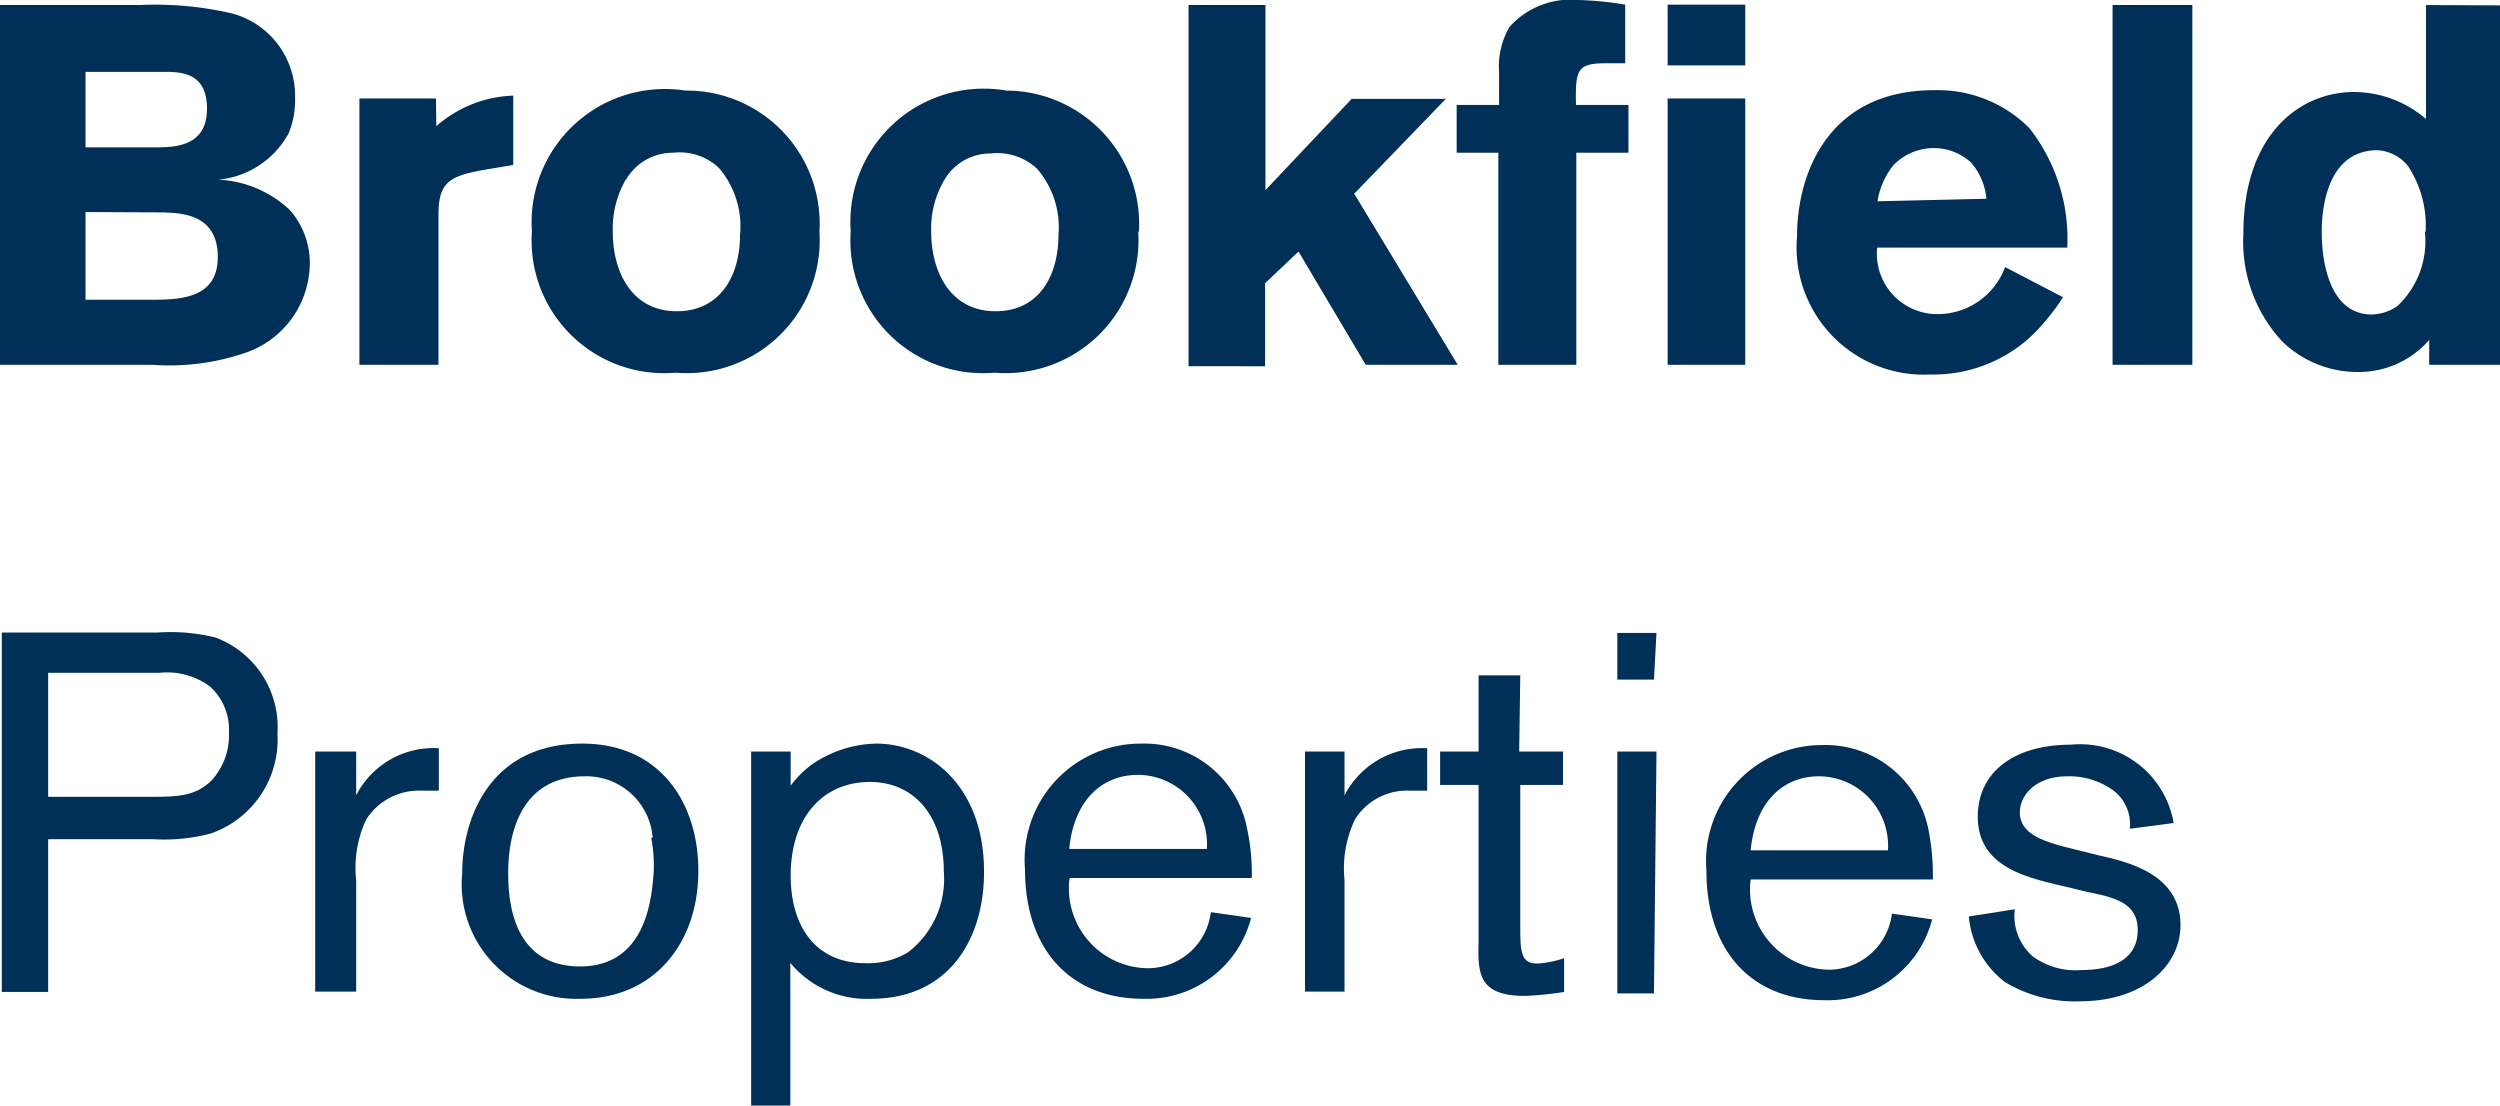
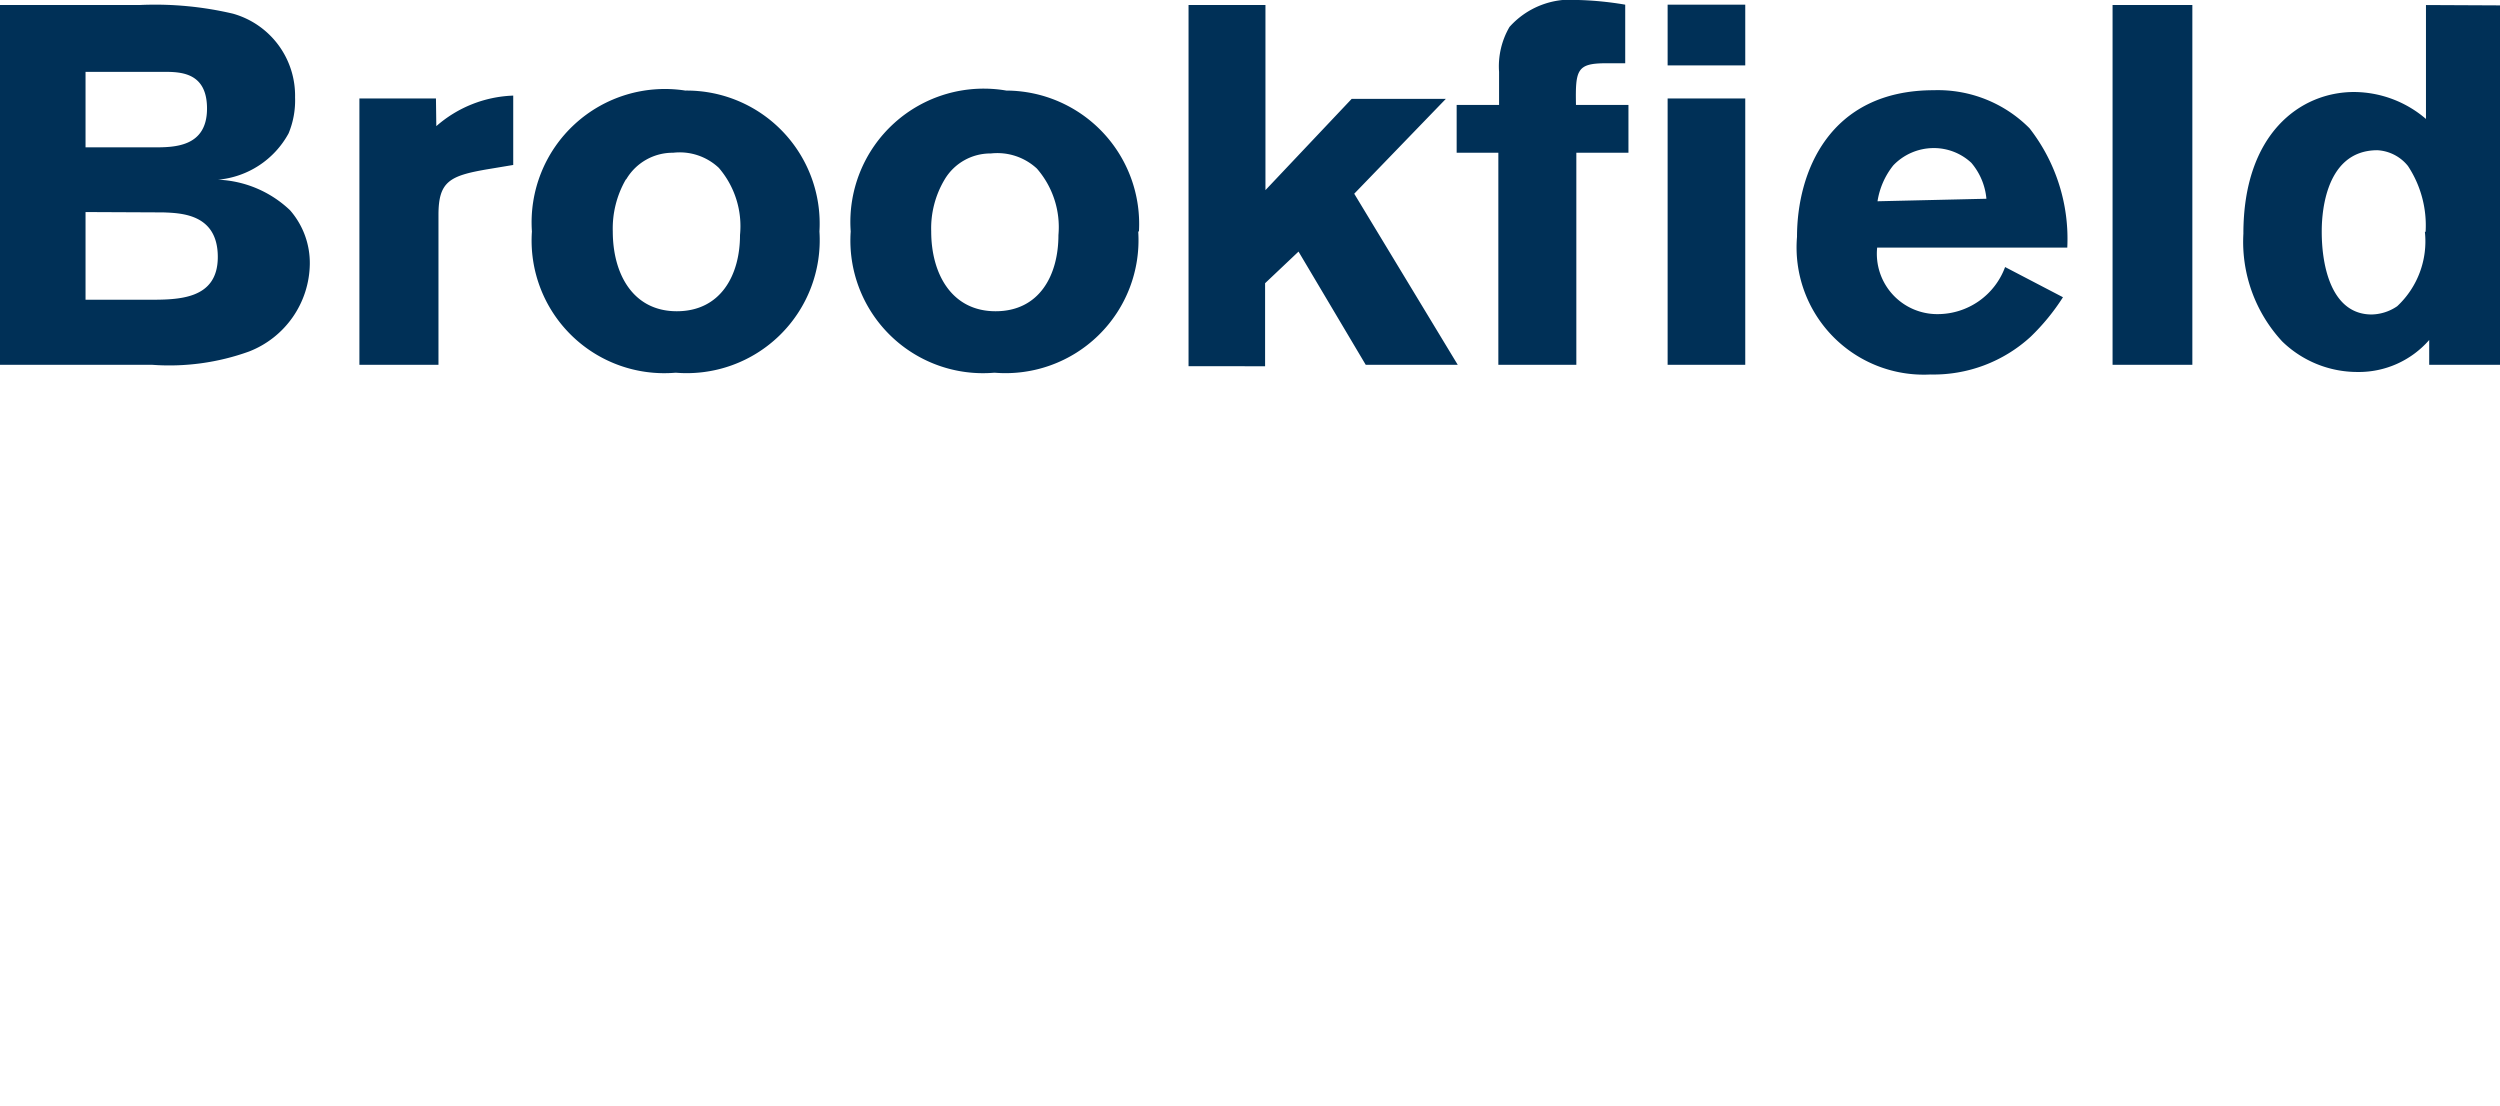
<svg xmlns="http://www.w3.org/2000/svg" viewBox="0 0 69.56 30.76">
  <defs>
    <style>.cls-1{fill:none;}.cls-2{clip-path:url(#clip-path);}.cls-3{fill:#003057;}</style>
    <clipPath id="clip-path">
      <rect class="cls-1" width="69.56" height="30.76" />
    </clipPath>
  </defs>
  <title>11-Logo.Brookfield</title>
  <g id="Layer_2" data-name="Layer 2">
    <g id="Layer_1-2" data-name="Layer 1">
      <g class="cls-2">
        <path class="cls-3" d="M0,.14H3.87A9.47,9.47,0,0,1,6.48.38,2.37,2.37,0,0,1,8.21,2.71a2.39,2.39,0,0,1-.18,1A2.49,2.49,0,0,1,6.07,5a3.09,3.09,0,0,1,2,.85,2.23,2.23,0,0,1,.55,1.5A2.65,2.65,0,0,1,6.93,9.78a6.53,6.53,0,0,1-2.7.37H0ZM2.38,2V4.1H4.27c.57,0,1.49,0,1.49-1.08S4.92,2,4.44,2Zm0,3.9V8.34H4.13c.83,0,1.93,0,1.93-1.19s-1-1.22-1.51-1.24Zm9.76-2.39a3.42,3.42,0,0,1,2.14-.85V4.59l-.72.12c-1.05.18-1.36.34-1.36,1.27v4.17H10V2.74h2.13ZM22.8,6.44a3.7,3.7,0,0,1-4,3.93,3.69,3.69,0,0,1-4-3.93,3.71,3.71,0,0,1,4.27-3.92A3.7,3.7,0,0,1,22.8,6.44M17.41,5a2.73,2.73,0,0,0-.36,1.44c0,1.18.56,2.22,1.78,2.22s1.76-1,1.76-2.12A2.49,2.49,0,0,0,20,4.67a1.59,1.59,0,0,0-1.27-.42,1.5,1.5,0,0,0-1.3.73M31.67,6.44a3.7,3.7,0,0,1-4,3.93,3.69,3.69,0,0,1-4-3.93A3.71,3.71,0,0,1,28,2.52a3.71,3.71,0,0,1,3.69,3.92M26.28,5a2.65,2.65,0,0,0-.37,1.44c0,1.18.57,2.22,1.79,2.22s1.75-1,1.75-2.12a2.48,2.48,0,0,0-.6-1.85,1.62,1.62,0,0,0-1.28-.42A1.48,1.48,0,0,0,26.28,5M33.07.14h2.14V5.29l2.4-2.54h2.62L37.68,5.39l2.88,4.76H38L36.13,7l-.93.88v2.31H33.07ZM41.71,2A2.18,2.18,0,0,1,42,.75,2.28,2.28,0,0,1,43.92,0a9.23,9.23,0,0,1,1.3.13V1.76H44.7c-.82,0-.87.17-.85,1.16h1.46V4.25H43.86v5.9H41.69V4.25H40.53V2.92h1.18ZM46.4.13h2.16V1.82H46.4Zm0,2.61h2.16v7.41H46.4Zm11,5.53a6,6,0,0,1-.9,1.1,4,4,0,0,1-2.79,1.05A3.54,3.54,0,0,1,50,6.59c0-1.78.88-4.08,3.81-4.08a3.59,3.59,0,0,1,2.66,1.06,5,5,0,0,1,1.05,3.32H52.23a1.68,1.68,0,0,0,1.69,1.85,2,2,0,0,0,1.87-1.31ZM55.27,5.53a1.79,1.79,0,0,0-.42-1,1.53,1.53,0,0,0-1.06-.41,1.56,1.56,0,0,0-1.11.48,2.12,2.12,0,0,0-.44,1ZM61,10.15H58.78V.14H61Zm8.59-10v10h-2V9.46a2.6,2.6,0,0,1-2,.89,3,3,0,0,1-2.09-.85,4.08,4.08,0,0,1-1.08-3c0-2.79,1.59-3.94,3.08-3.94a3.09,3.09,0,0,1,2,.75V.14ZM67.49,6.45A3,3,0,0,0,67,4.62a1.17,1.17,0,0,0-.85-.44c-1.55,0-1.55,2-1.55,2.27,0,1,.29,2.3,1.39,2.3a1.3,1.3,0,0,0,.71-.23,2.47,2.47,0,0,0,.77-2.07" />
-         <path class="cls-3" d="M1.34,23.35V27.6H.05v-10H4.38A5.17,5.17,0,0,1,6,17.74a2.66,2.66,0,0,1,1.72,2.67,2.77,2.77,0,0,1-1.85,2.78,5.06,5.06,0,0,1-1.6.16Zm0-1.18h2.8c.77,0,1.29,0,1.75-.46a1.85,1.85,0,0,0,.48-1.33,1.61,1.61,0,0,0-.53-1.28,2,2,0,0,0-1.4-.38H1.34Zm8.57-1.26v1.22a2.41,2.41,0,0,1,2.3-1.31V22c-.14,0-.29,0-.47,0a1.74,1.74,0,0,0-1.55.8,3.17,3.17,0,0,0-.28,1.69v3.1H8.77V20.91Zm6.25,6.88a3.19,3.19,0,0,1-3.3-3.49c0-1.49.74-3.61,3.34-3.61,2.22,0,3.24,1.72,3.23,3.55,0,2-1.23,3.55-3.27,3.55m2-4.48a1.85,1.85,0,0,0-1.89-1.71c-1.52,0-2.13,1.18-2.13,2.71s.58,2.58,2,2.58c1.89,0,2-2,2.05-2.65a4.19,4.19,0,0,0-.07-.93m2.78-2.4H22v.95a2.75,2.75,0,0,1,.62-.61,3.28,3.28,0,0,1,1.76-.56c1.45,0,3,1.15,3,3.57,0,1.9-1,3.53-3.14,3.53a2.75,2.75,0,0,1-2.25-1v4H20.9ZM22,24.36c0,1.45.72,2.44,2.08,2.44a2.14,2.14,0,0,0,1.18-.3,2.57,2.57,0,0,0,1-2.26c0-1.59-.88-2.54-2.17-2.48S22,22.84,22,24.36m12.81,1.18a3,3,0,0,1-3,2.25c-2,0-3.29-1.34-3.29-3.6a3.23,3.23,0,0,1,3.24-3.5,2.91,2.91,0,0,1,2.94,2.37,6,6,0,0,1,.13,1.37H29.76a2.22,2.22,0,0,0,2.16,2.51,1.77,1.77,0,0,0,1.77-1.56Zm-1.23-1.92a1.93,1.93,0,0,0-1.92-2.06c-1,0-1.78.71-1.91,2.06Zm3.83-2.71v1.22a2.42,2.42,0,0,1,2.3-1.31V22c-.14,0-.28,0-.47,0a1.71,1.71,0,0,0-1.54.8,3.18,3.18,0,0,0-.29,1.69v3.1H36.31V20.91Zm4.86,0h1.22v.93H42.3v3.84c0,.79,0,1.13.48,1.13a2.86,2.86,0,0,0,.74-.15v.94a9.33,9.33,0,0,1-1.09.11c-1.31,0-1.31-.64-1.29-1.52V21.84H40.07v-.93h1.07V18.79H42.3Zm3.75-2H45v-1.3h1.09Zm0,8.73H45V20.91h1.09Zm7.74-2.06a3,3,0,0,1-3,2.25c-2,0-3.28-1.34-3.28-3.6a3.23,3.23,0,0,1,3.24-3.5,2.92,2.92,0,0,1,2.94,2.37,6.48,6.48,0,0,1,.12,1.37H48.71a2.23,2.23,0,0,0,2.16,2.51,1.77,1.77,0,0,0,1.77-1.56Zm-1.23-1.92a1.93,1.93,0,0,0-1.92-2.06c-1,0-1.77.71-1.9,2.06Zm4.9,1c-1.08-.25-2.4-.55-2.4-1.94,0-1.23,1-2,2.59-2a2.64,2.64,0,0,1,2.86,2.18l-1.22.16A1.18,1.18,0,0,0,58.81,22a2.09,2.09,0,0,0-1.29-.4c-.88,0-1.32.53-1.32,1,0,.64.72.84,1.6,1.05l.64.16c.8.18,2.23.53,2.23,1.93,0,1.1-1,2.12-2.81,2.12a3.73,3.73,0,0,1-2.08-.54,2.59,2.59,0,0,1-1-1.82l1.28-.2a1.49,1.49,0,0,0,.5,1.31,2,2,0,0,0,1.35.38c1,0,1.57-.38,1.57-1.11s-.58-.9-1.39-1.06Z" />
      </g>
    </g>
  </g>
</svg>